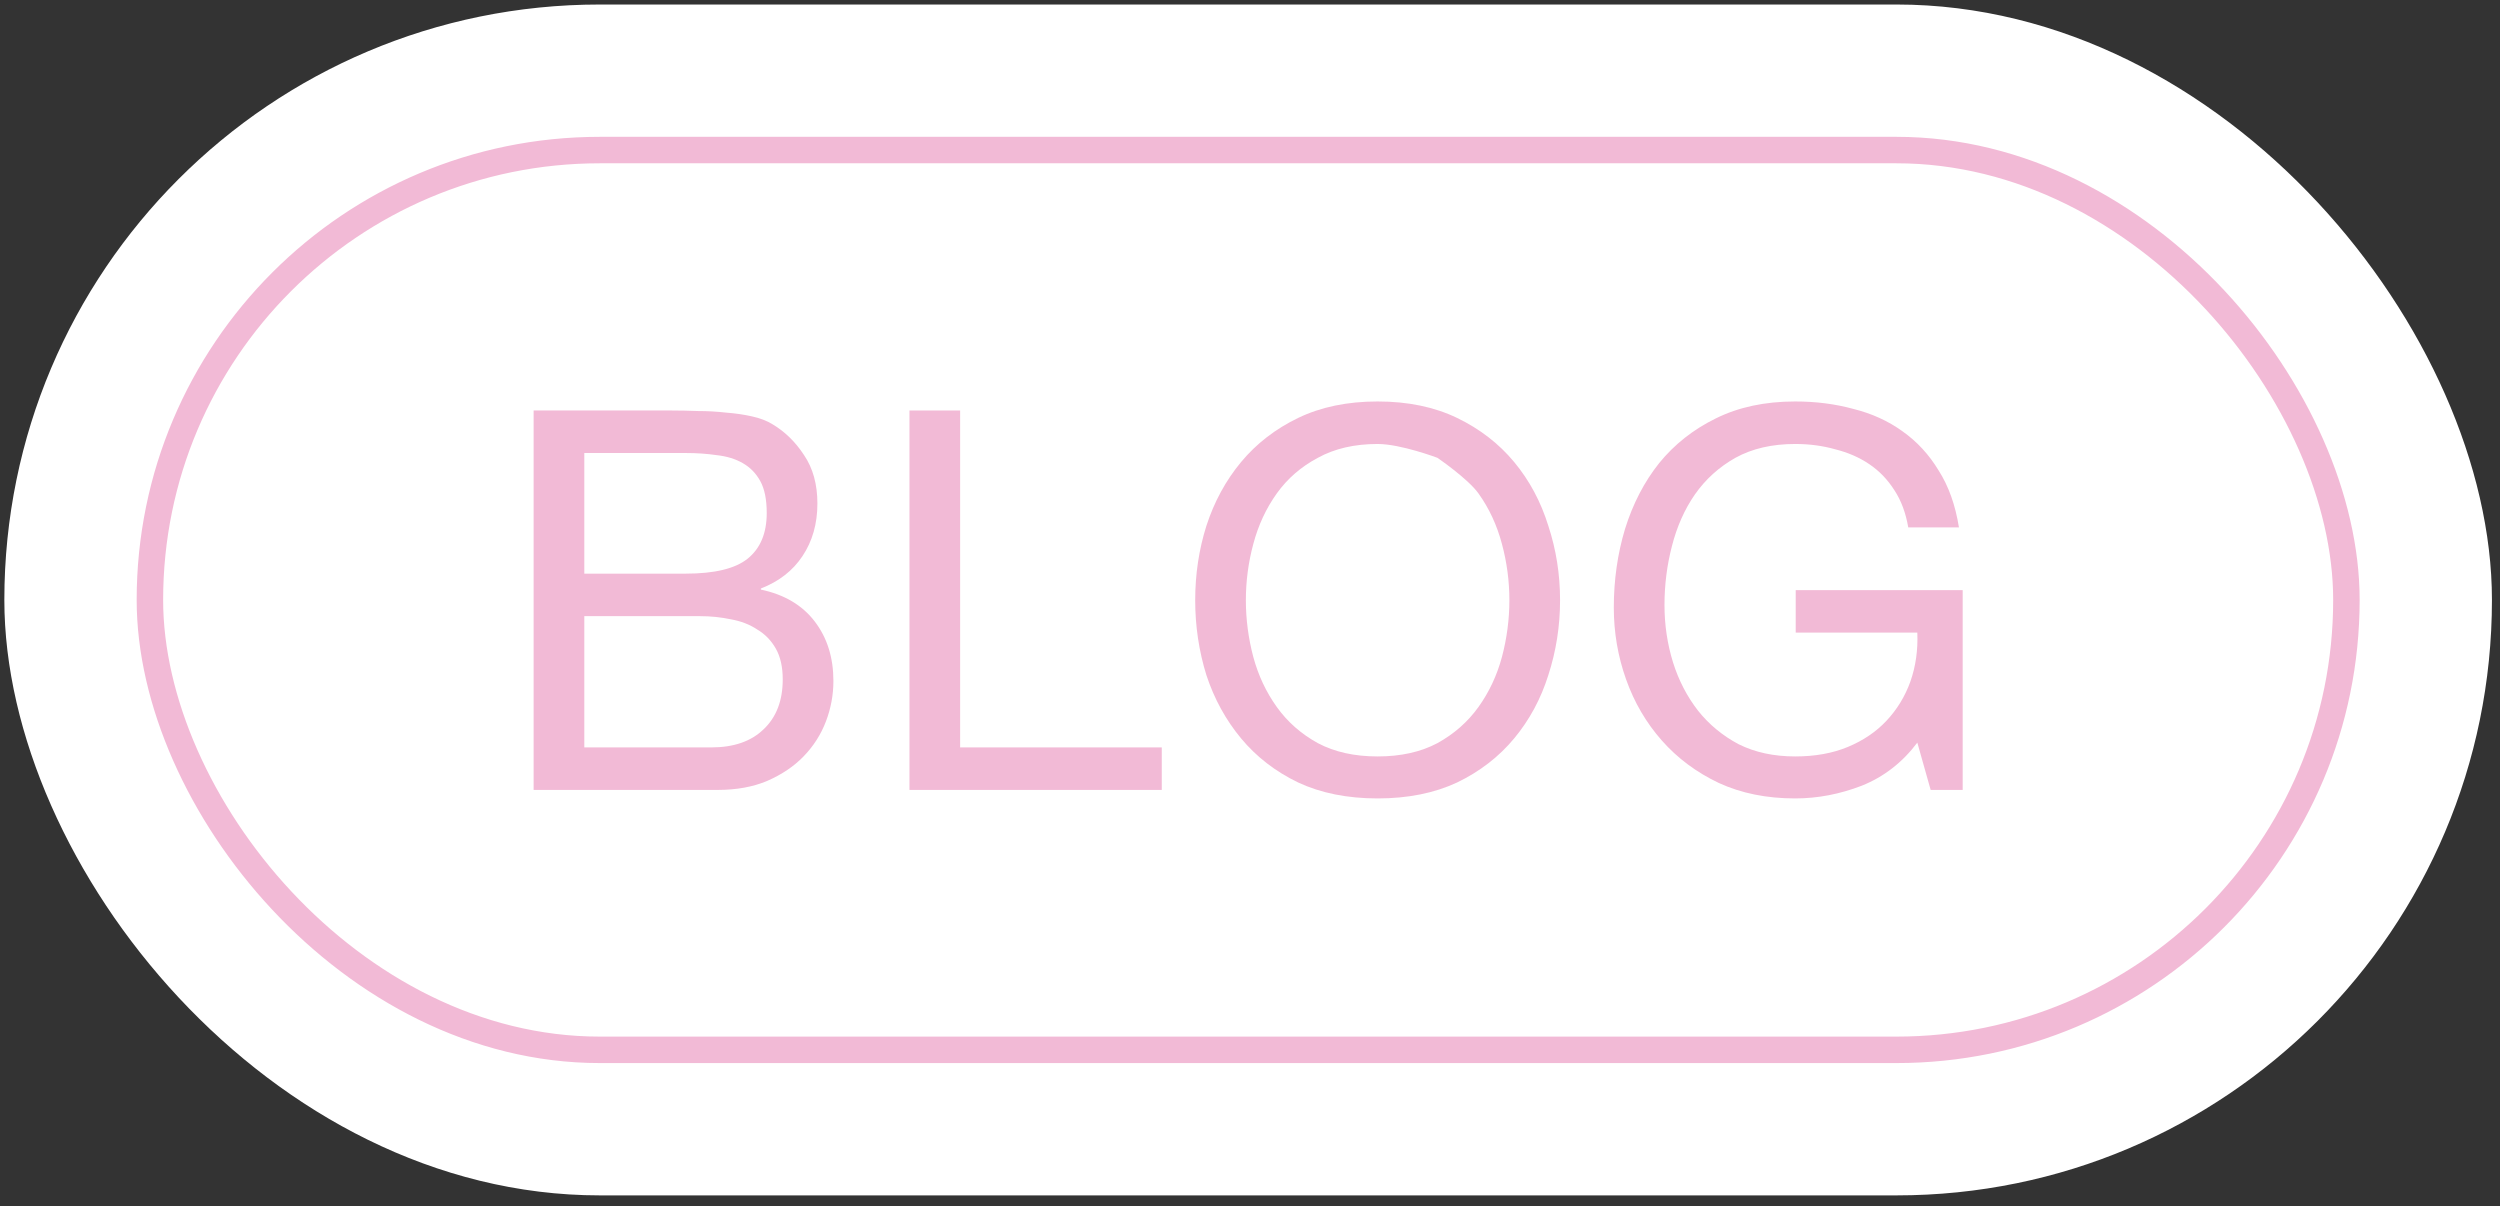
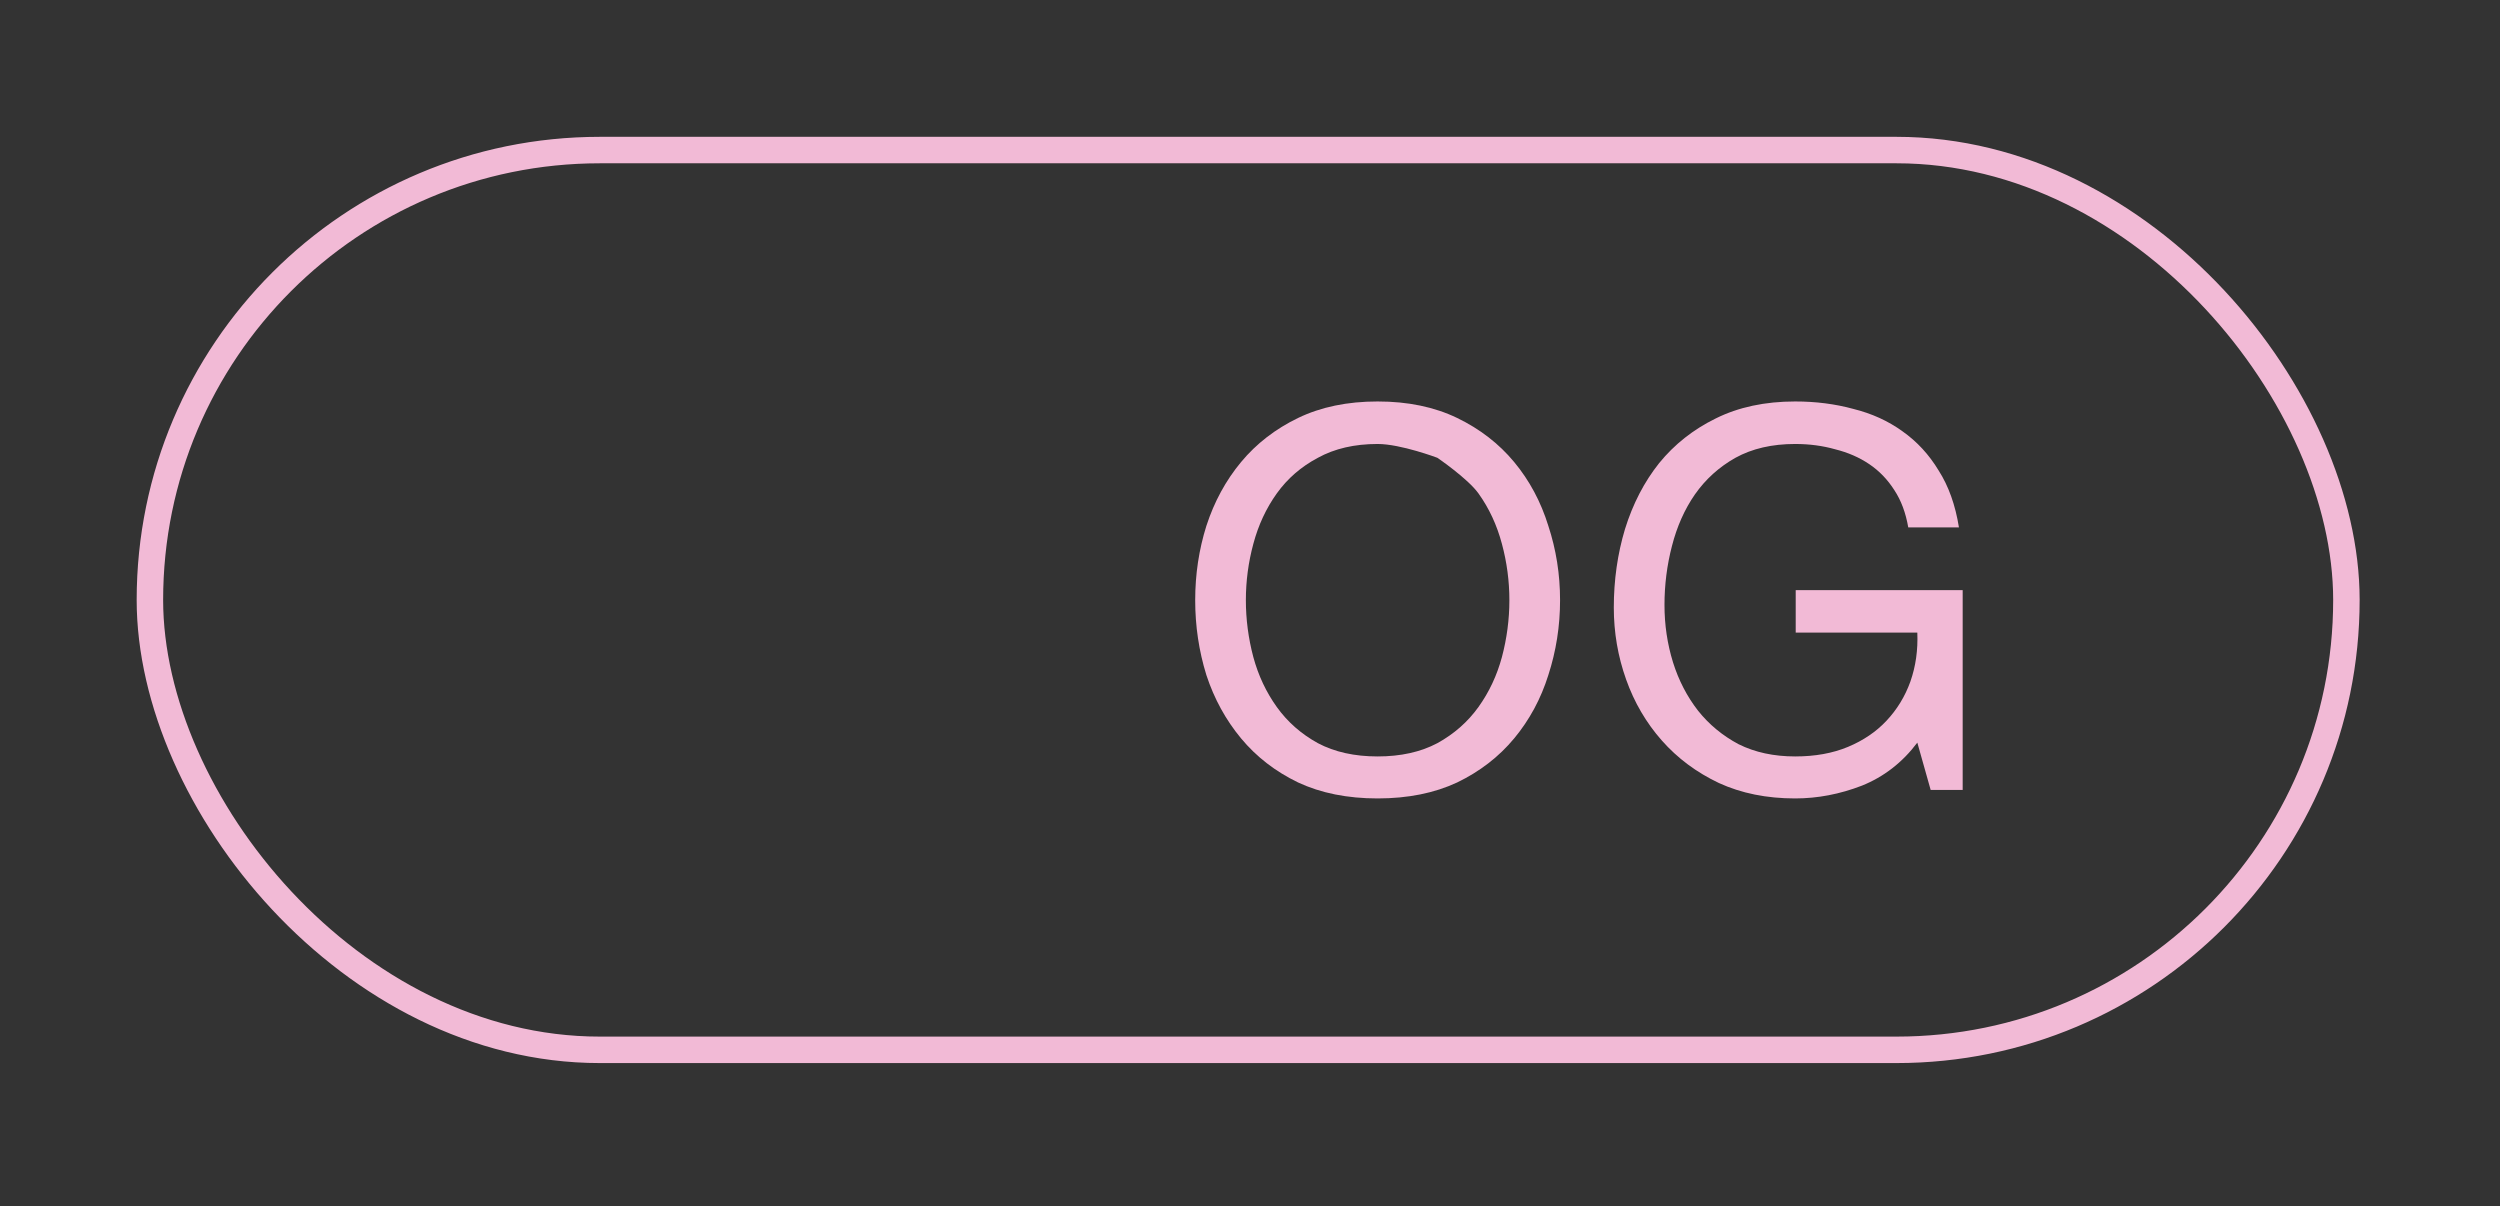
<svg xmlns="http://www.w3.org/2000/svg" width="201" height="97" viewBox="0 0 201 97" fill="none">
  <rect x="0" y="0" width="201" height="97" fill="#333333" stroke="none" />
-   <rect x="0.349" y="0.363" width="200.003" height="95.746" rx="47.873" fill="white" />
  <rect x="12.052" y="12.065" width="176.599" height="72.342" rx="36.171" stroke="#F2BAD6" stroke-width="2.128" />
-   <path d="M46.978 46.121H55.126C57.442 46.121 59.1 45.722 60.101 44.925C61.13 44.099 61.645 42.874 61.645 41.25C61.645 40.168 61.474 39.313 61.13 38.687C60.787 38.06 60.316 37.576 59.715 37.234C59.115 36.892 58.414 36.679 57.614 36.593C56.842 36.479 56.013 36.422 55.126 36.422H46.978V46.121ZM42.903 33.004H54.011C54.669 33.004 55.369 33.019 56.113 33.047C56.885 33.047 57.642 33.09 58.386 33.175C59.129 33.232 59.815 33.332 60.444 33.474C61.102 33.617 61.659 33.83 62.117 34.115C63.118 34.713 63.961 35.539 64.647 36.593C65.362 37.647 65.719 38.943 65.719 40.481C65.719 42.105 65.319 43.515 64.519 44.711C63.747 45.879 62.632 46.748 61.173 47.317V47.403C63.06 47.801 64.504 48.656 65.505 49.966C66.506 51.276 67.006 52.871 67.006 54.751C67.006 55.862 66.806 56.944 66.406 57.998C66.005 59.052 65.405 59.992 64.604 60.818C63.832 61.616 62.86 62.271 61.688 62.783C60.544 63.268 59.215 63.51 57.7 63.51H42.903V33.004ZM46.978 60.092H57.185C58.986 60.092 60.387 59.608 61.388 58.639C62.417 57.671 62.932 56.332 62.932 54.623C62.932 53.626 62.746 52.8 62.374 52.145C62.002 51.49 61.502 50.977 60.873 50.607C60.273 50.208 59.572 49.938 58.772 49.795C57.971 49.624 57.142 49.539 56.284 49.539H46.978V60.092Z" fill="#F2BAD6" />
-   <path d="M73.121 33.004H77.195V60.092H93.406V63.51H73.121V33.004Z" fill="#F2BAD6" />
  <path d="M100.168 48.257C100.168 49.795 100.368 51.319 100.768 52.829C101.169 54.31 101.798 55.648 102.656 56.845C103.513 58.041 104.614 59.01 105.958 59.75C107.302 60.462 108.903 60.818 110.761 60.818C112.62 60.818 114.221 60.462 115.565 59.75C116.908 59.01 118.009 58.041 118.867 56.845C119.725 55.648 120.354 54.31 120.754 52.829C121.154 51.319 121.354 49.795 121.354 48.257C121.354 46.719 121.154 45.209 120.754 43.728C120.354 42.219 119.725 40.866 118.867 39.669C118.009 38.473 115.565 36.807 115.565 36.807C115.565 36.807 112.62 35.696 110.761 35.696C108.903 35.696 107.302 36.066 105.958 36.807C104.614 37.519 103.513 38.473 102.656 39.669C101.798 40.866 101.169 42.219 100.768 43.728C100.368 45.209 100.168 46.719 100.168 48.257ZM96.094 48.257C96.094 46.178 96.394 44.184 96.994 42.276C97.623 40.339 98.553 38.63 99.782 37.149C101.012 35.668 102.541 34.486 104.371 33.602C106.201 32.72 108.331 32.278 110.761 32.278C113.192 32.278 115.322 32.72 117.151 33.602C118.981 34.486 120.511 35.668 121.74 37.149C122.97 38.63 123.885 40.339 124.485 42.276C125.114 44.184 125.429 46.178 125.429 48.257C125.429 50.336 125.114 52.344 124.485 54.281C123.885 56.19 122.97 57.884 121.74 59.366C120.511 60.847 118.981 62.029 117.151 62.912C115.322 63.766 113.192 64.194 110.761 64.194C108.331 64.194 106.201 63.766 104.371 62.912C102.541 62.029 101.012 60.847 99.782 59.366C98.553 57.884 97.623 56.19 96.994 54.281C96.394 52.344 96.094 50.336 96.094 48.257Z" fill="#F2BAD6" />
  <path d="M154.153 59.707C152.952 61.302 151.466 62.456 149.693 63.168C147.92 63.852 146.133 64.194 144.332 64.194C142.045 64.194 140 63.781 138.199 62.954C136.398 62.1 134.868 60.961 133.61 59.536C132.352 58.112 131.394 56.474 130.737 54.623C130.079 52.772 129.75 50.849 129.75 48.855C129.75 46.634 130.051 44.526 130.651 42.532C131.28 40.51 132.195 38.744 133.396 37.234C134.625 35.724 136.141 34.528 137.942 33.645C139.772 32.734 141.902 32.278 144.332 32.278C145.99 32.278 147.549 32.477 149.007 32.876C150.494 33.246 151.809 33.845 152.952 34.671C154.125 35.497 155.097 36.551 155.869 37.832C156.669 39.086 157.213 40.609 157.499 42.404H153.424C153.224 41.236 152.852 40.239 152.309 39.413C151.766 38.559 151.094 37.861 150.293 37.32C149.493 36.778 148.578 36.38 147.549 36.123C146.548 35.839 145.476 35.696 144.332 35.696C142.474 35.696 140.872 36.066 139.529 36.807C138.213 37.547 137.127 38.53 136.269 39.755C135.44 40.951 134.825 42.333 134.425 43.899C134.025 45.437 133.825 47.018 133.825 48.642C133.825 50.237 134.053 51.775 134.511 53.256C134.968 54.709 135.64 56.005 136.527 57.144C137.413 58.255 138.499 59.152 139.786 59.836C141.101 60.491 142.617 60.818 144.332 60.818C145.933 60.818 147.348 60.562 148.578 60.049C149.807 59.536 150.837 58.839 151.666 57.956C152.524 57.044 153.167 55.99 153.596 54.794C154.025 53.569 154.21 52.259 154.153 50.863H144.375V47.445H157.799V63.51H155.225L154.153 59.707Z" fill="#F2BAD6" />
</svg>